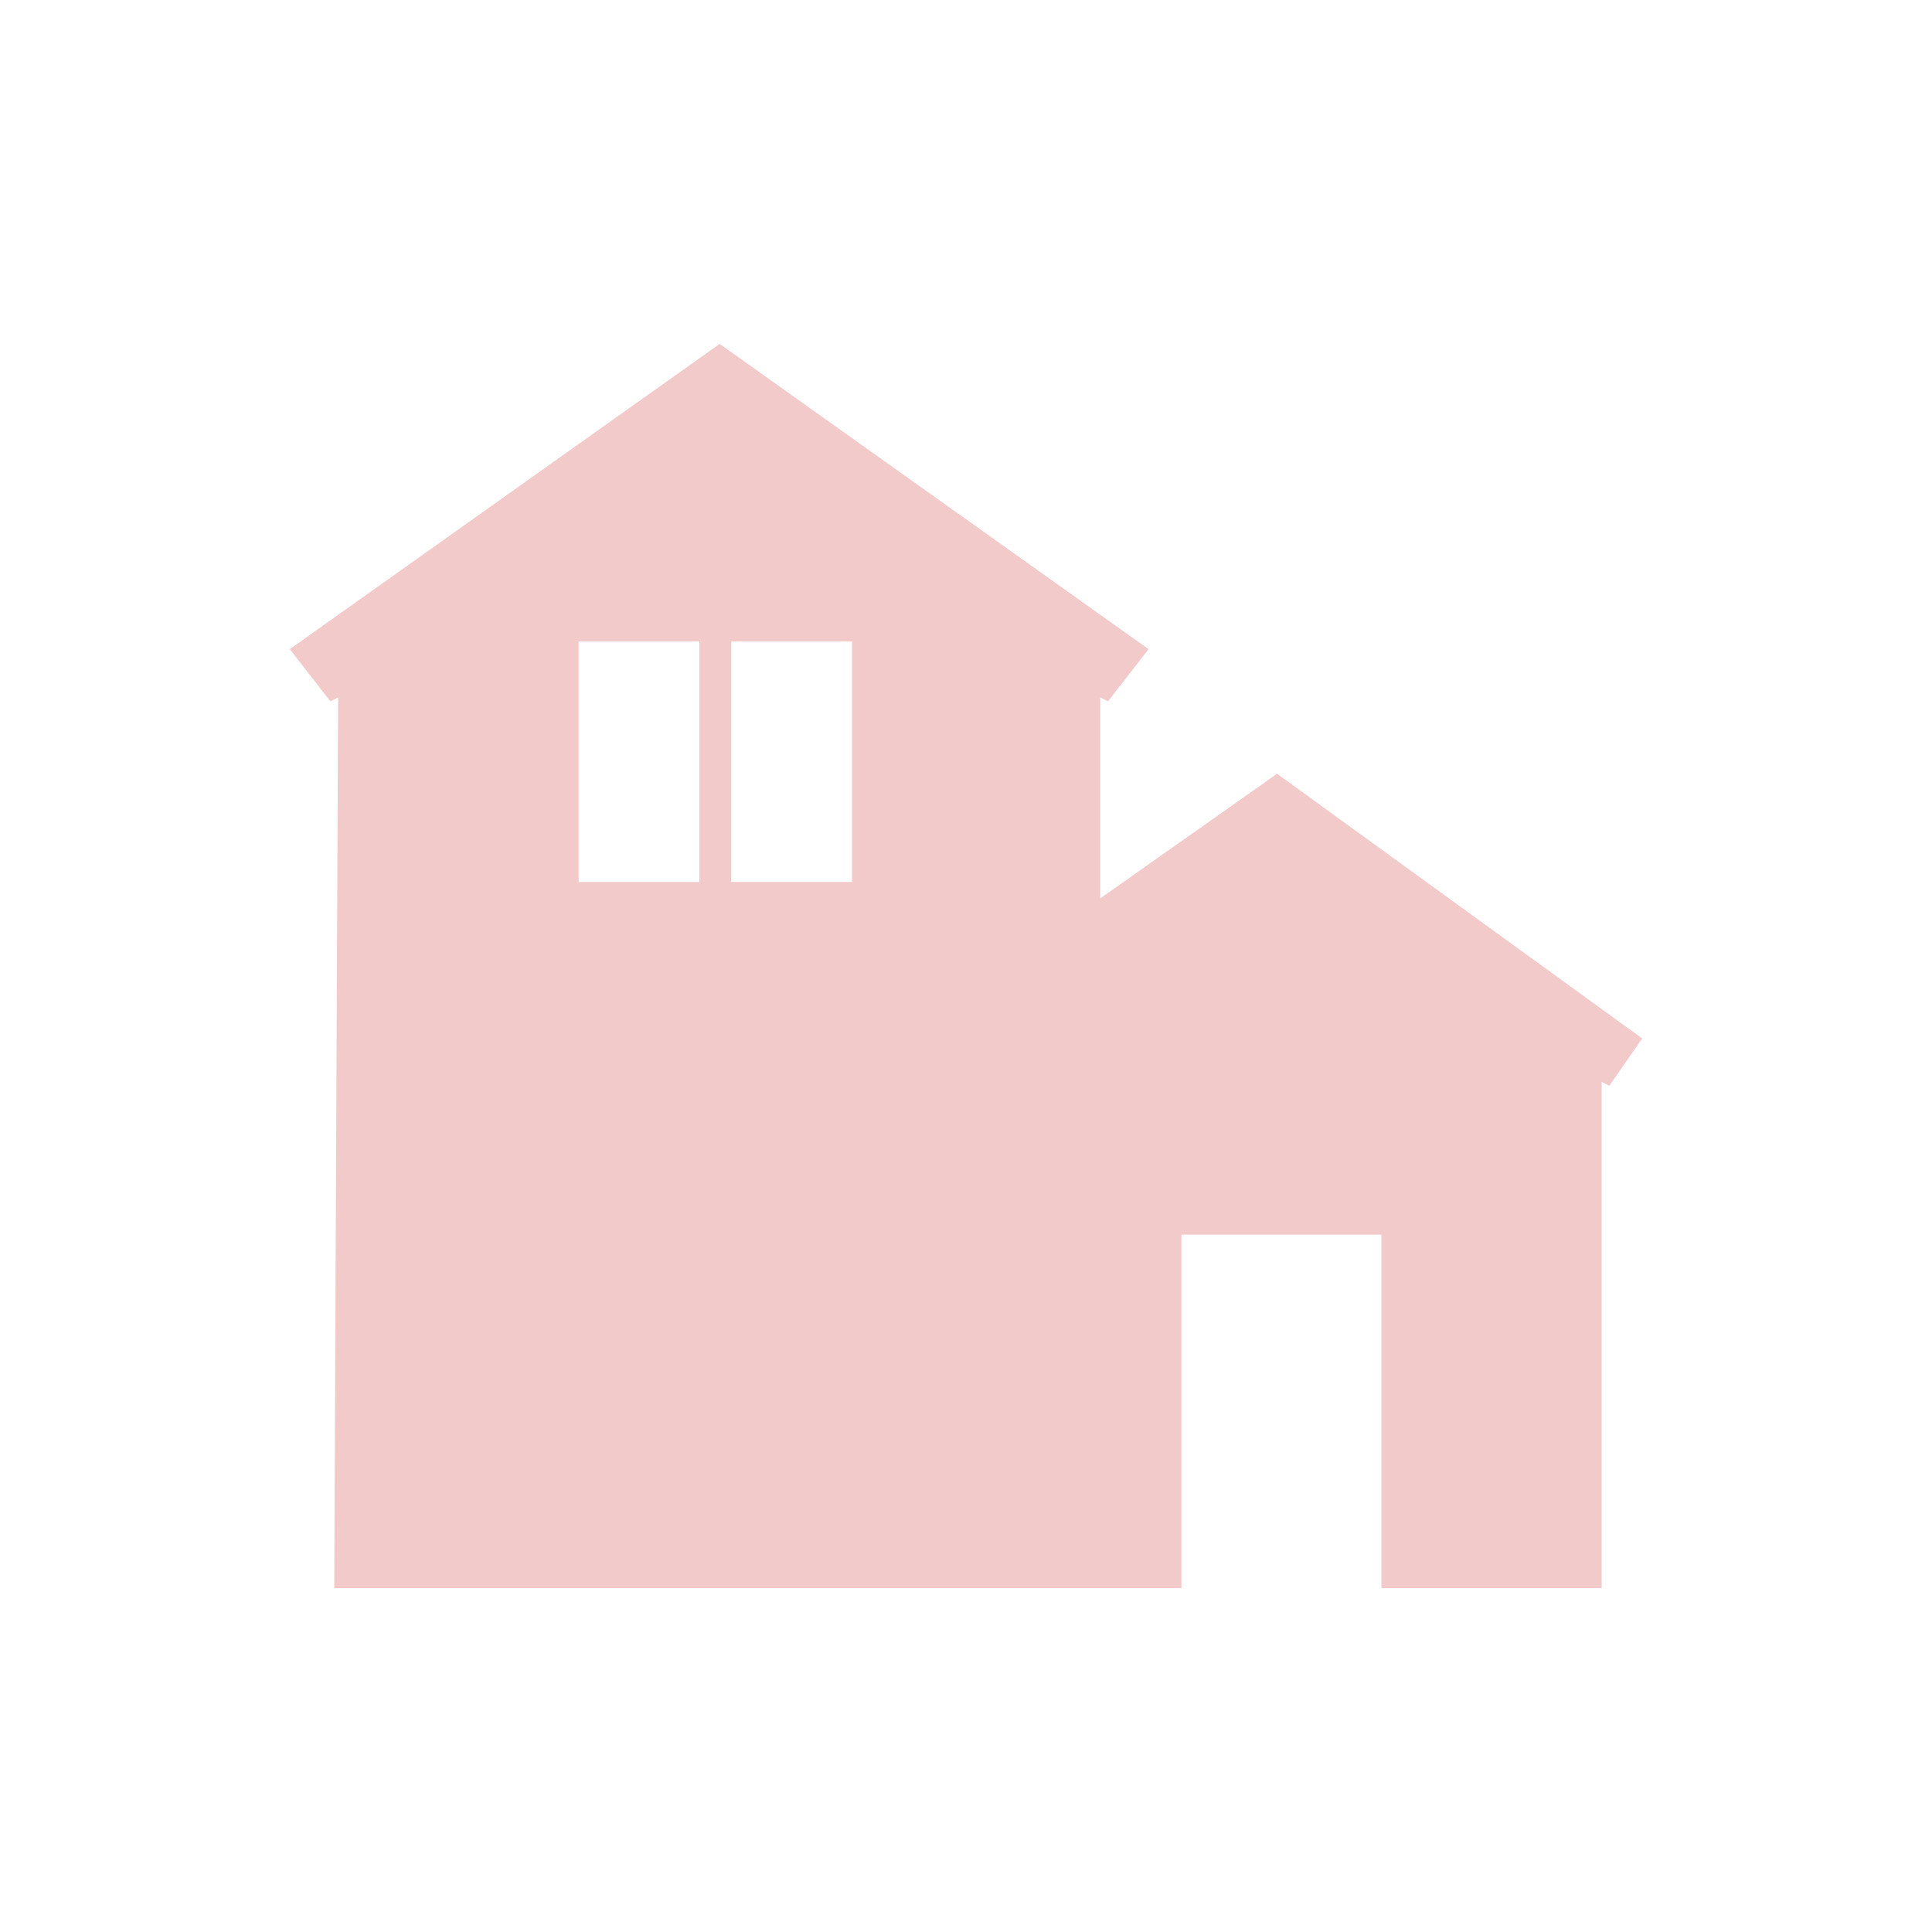
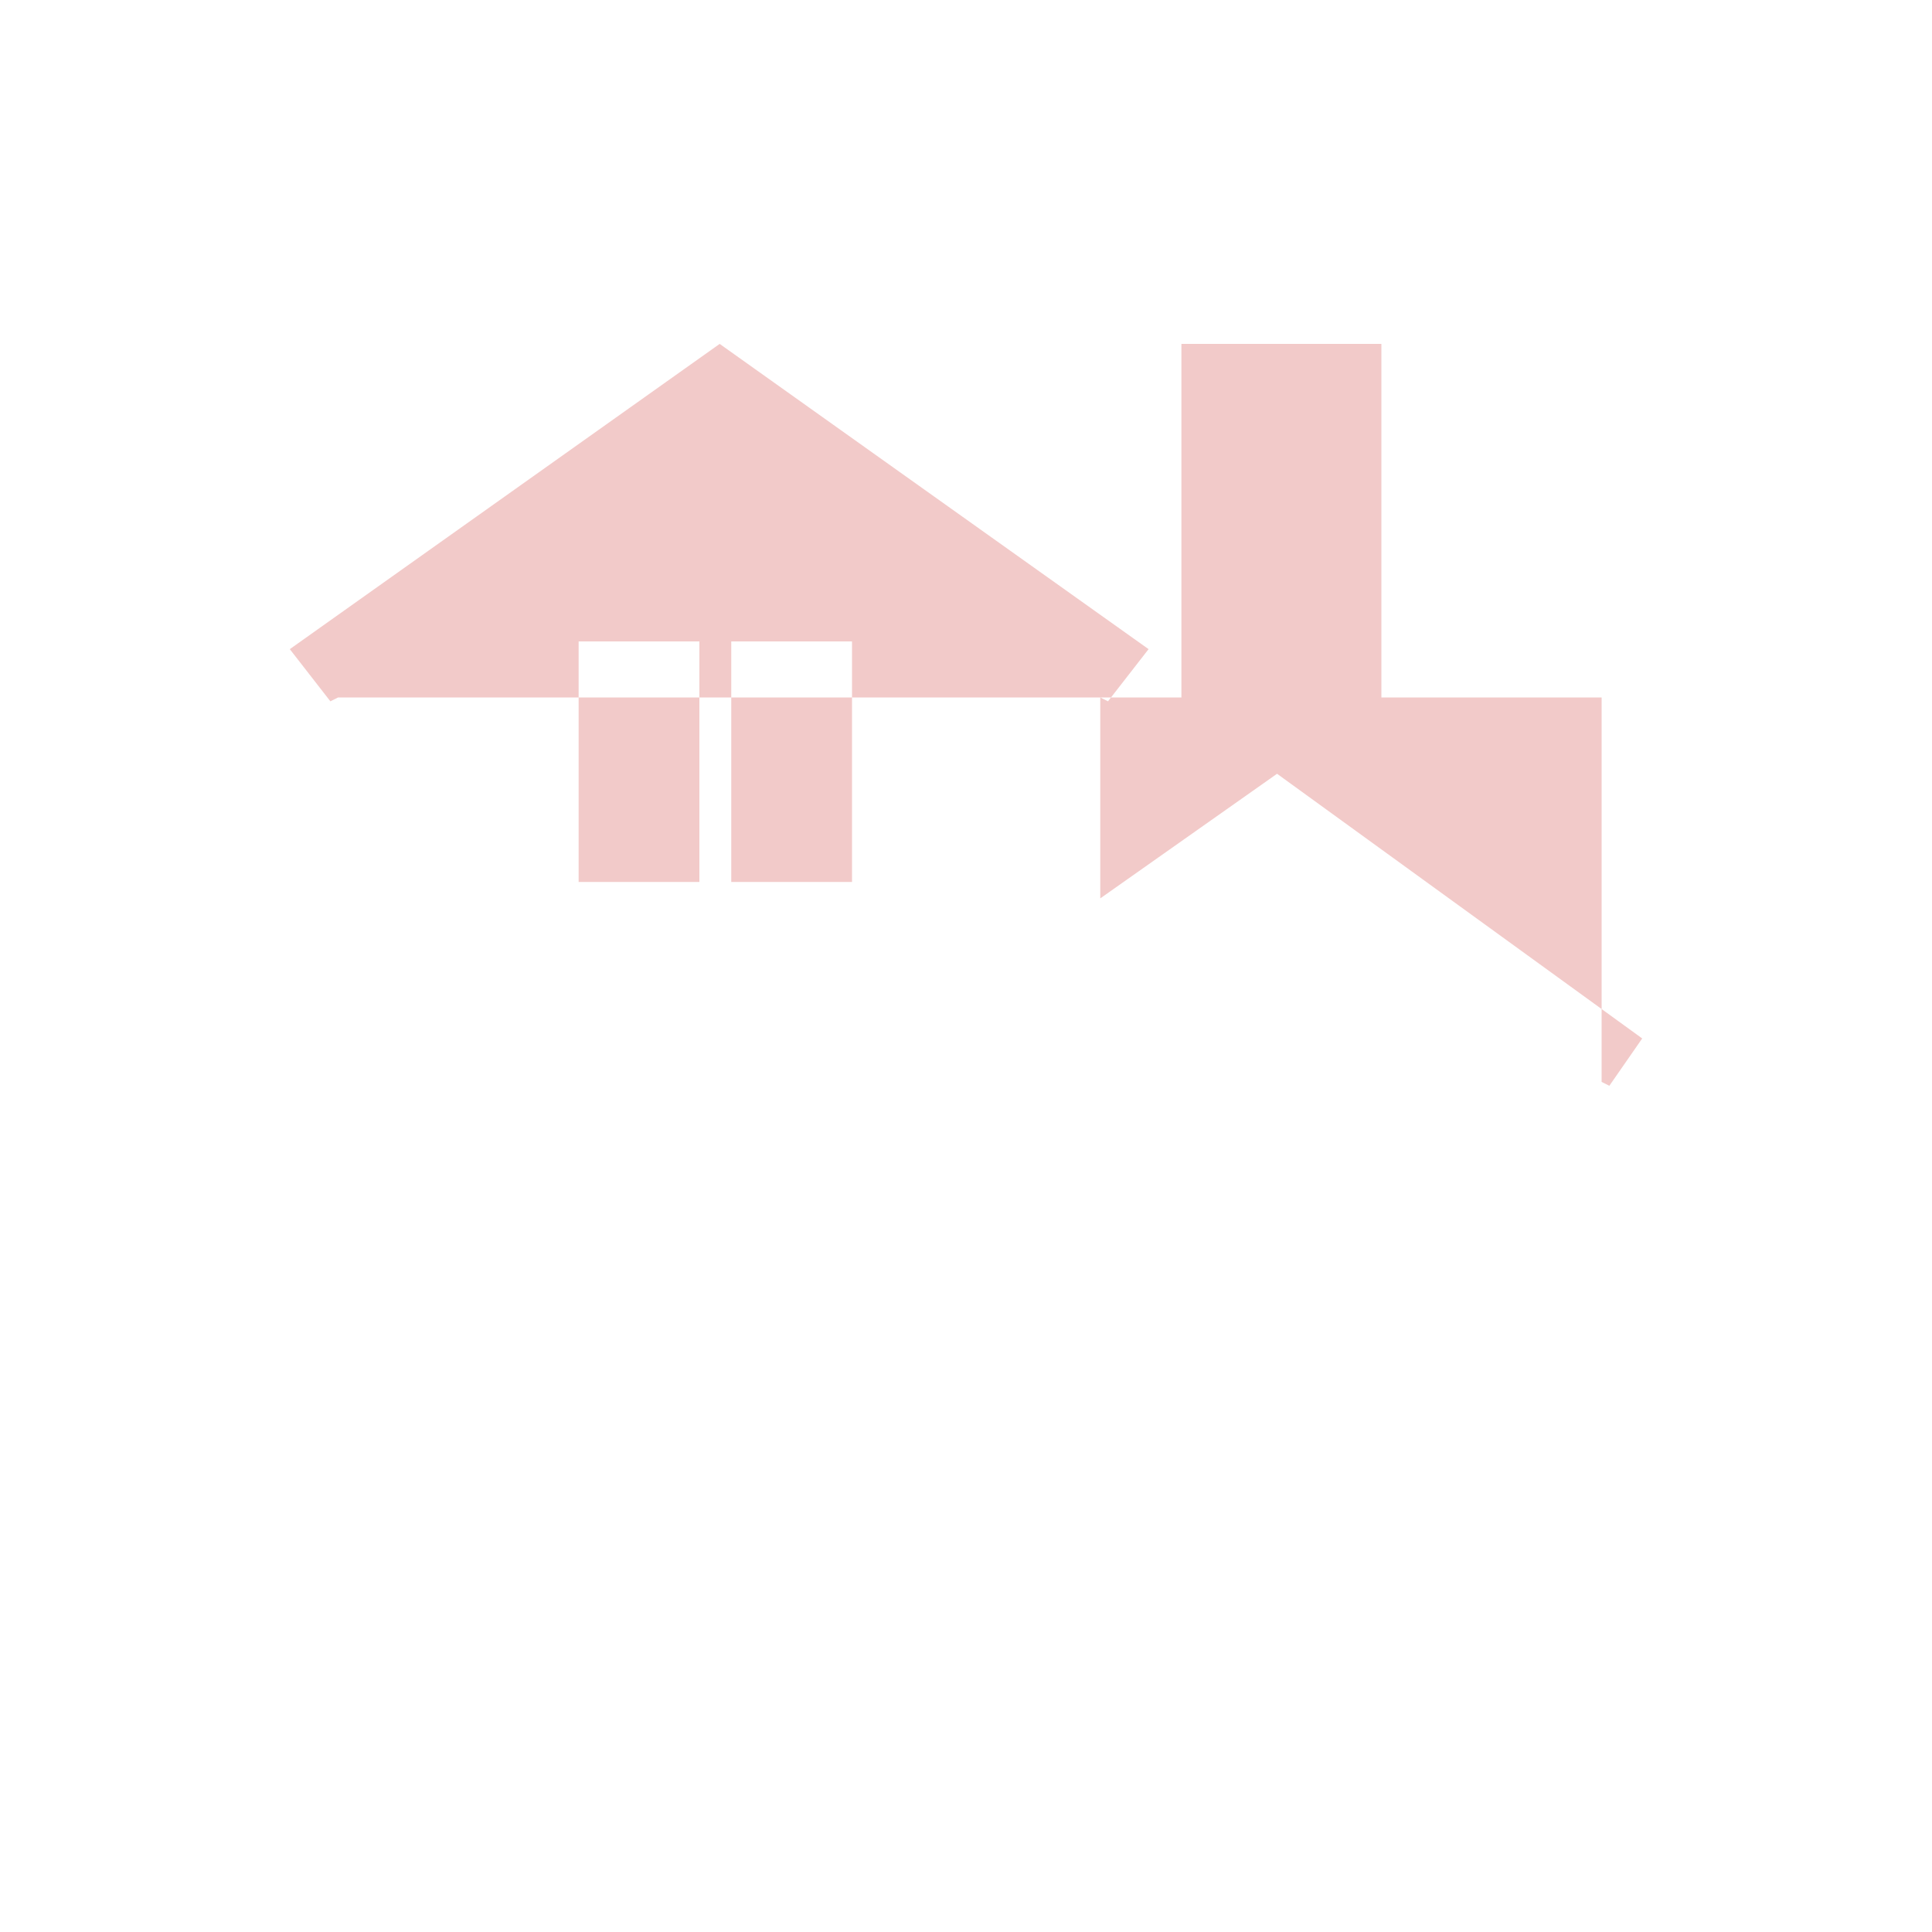
<svg xmlns="http://www.w3.org/2000/svg" version="1.1" id="レイヤー_1" x="0px" y="0px" viewBox="0 0 200 200" style="enable-background:new 0 0 200 200;" xml:space="preserve">
  <style type="text/css">
	.st0{fill:#F2CAC9;}
</style>
-   <path class="st0" d="M170,107.5l-37.8-27.4l-18.3,12.9V72.2l0.8,0.4l4.2-5.4L74.5,35.6L30,67.2l4.2,5.4l0.8-0.4l-0.4,92.2H99h15.4  h7.9v-36.6H143v36.6h22.8V112l0.8,0.4L170,107.5z M72.4,91.3H59.9V66.4h12.5V91.3z M75.7,91.3V66.4h12.5v24.9H75.7z" />
+   <path class="st0" d="M170,107.5l-37.8-27.4l-18.3,12.9V72.2l0.8,0.4l4.2-5.4L74.5,35.6L30,67.2l4.2,5.4l0.8-0.4H99h15.4  h7.9v-36.6H143v36.6h22.8V112l0.8,0.4L170,107.5z M72.4,91.3H59.9V66.4h12.5V91.3z M75.7,91.3V66.4h12.5v24.9H75.7z" />
</svg>